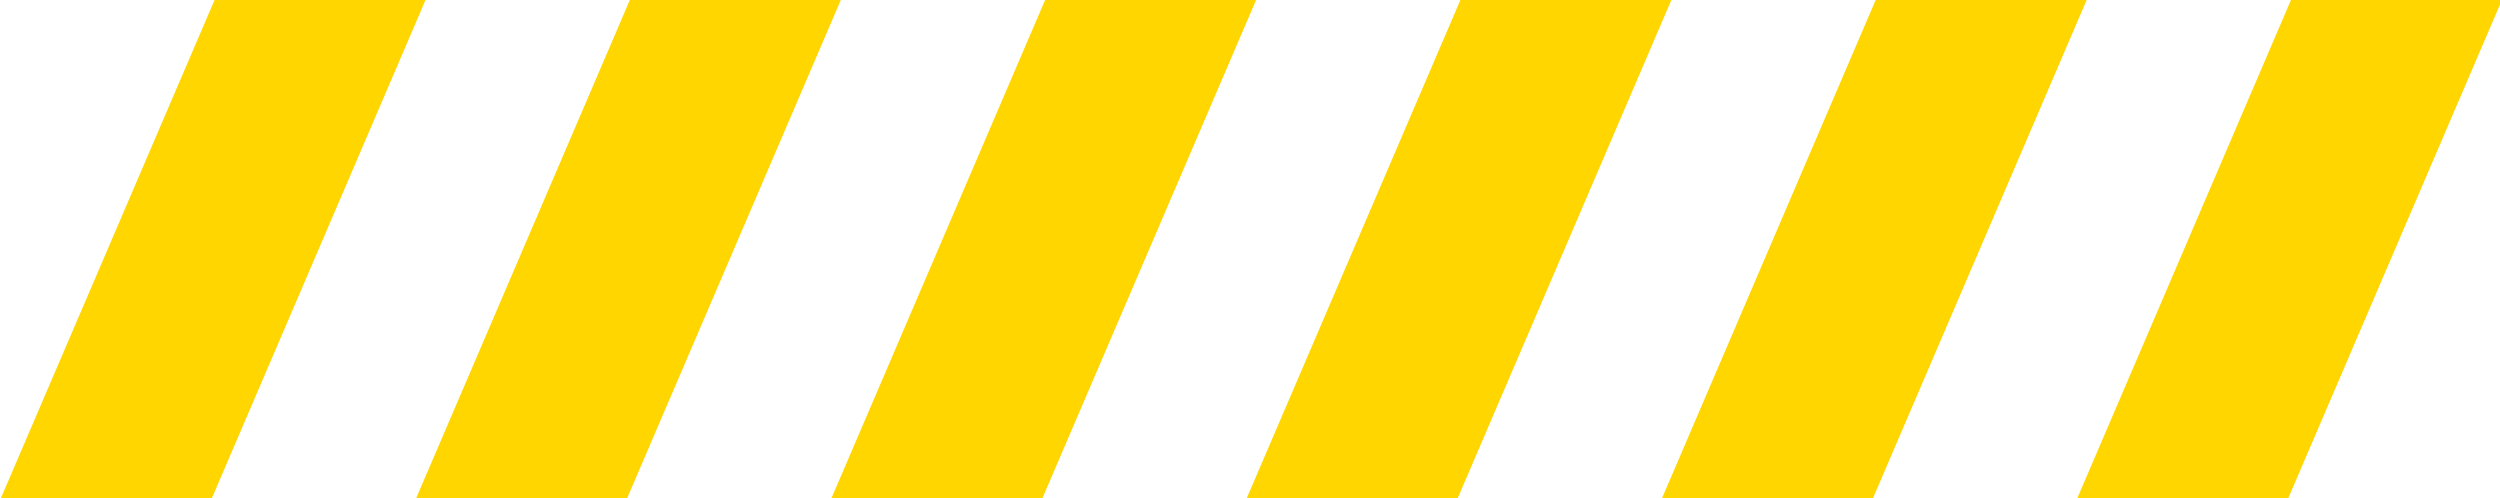
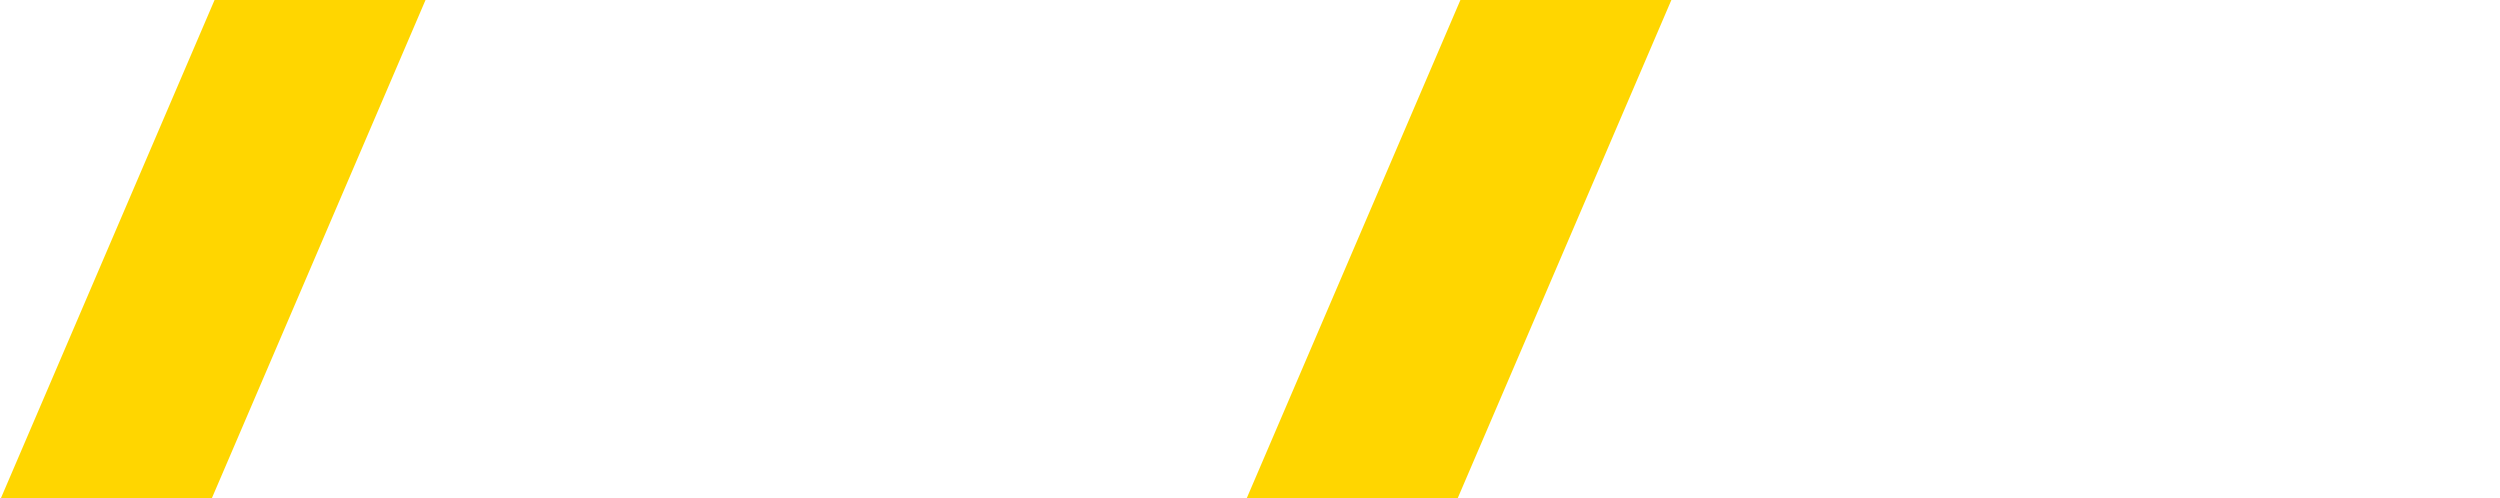
<svg xmlns="http://www.w3.org/2000/svg" data-name="Layer 1" fill="#ffd600" height="18" preserveAspectRatio="xMidYMid meet" version="1" viewBox="4.8 41.0 90.3 18.0" width="90.3" zoomAndPan="magnify">
  <g id="change1_1">
    <path d="M12.55 41L4.83 59 12.45 59 20.17 41 12.55 41z" />
  </g>
  <g id="change1_2">
-     <path d="M27.55 41L19.83 59 27.45 59 35.17 41 27.55 41z" />
-   </g>
+     </g>
  <g id="change1_3">
-     <path d="M42.55 41L34.83 59 42.45 59 50.17 41 42.55 41z" />
-   </g>
+     </g>
  <g id="change1_4">
    <path d="M57.55 41L49.83 59 57.45 59 65.17 41 57.55 41z" />
  </g>
  <g id="change1_5">
-     <path d="M72.55 41L64.83 59 72.45 59 80.17 41 72.55 41z" />
-   </g>
+     </g>
  <g id="change1_6">
-     <path d="M87.55 41L79.83 59 87.45 59 95.17 41 87.55 41z" />
-   </g>
+     </g>
</svg>